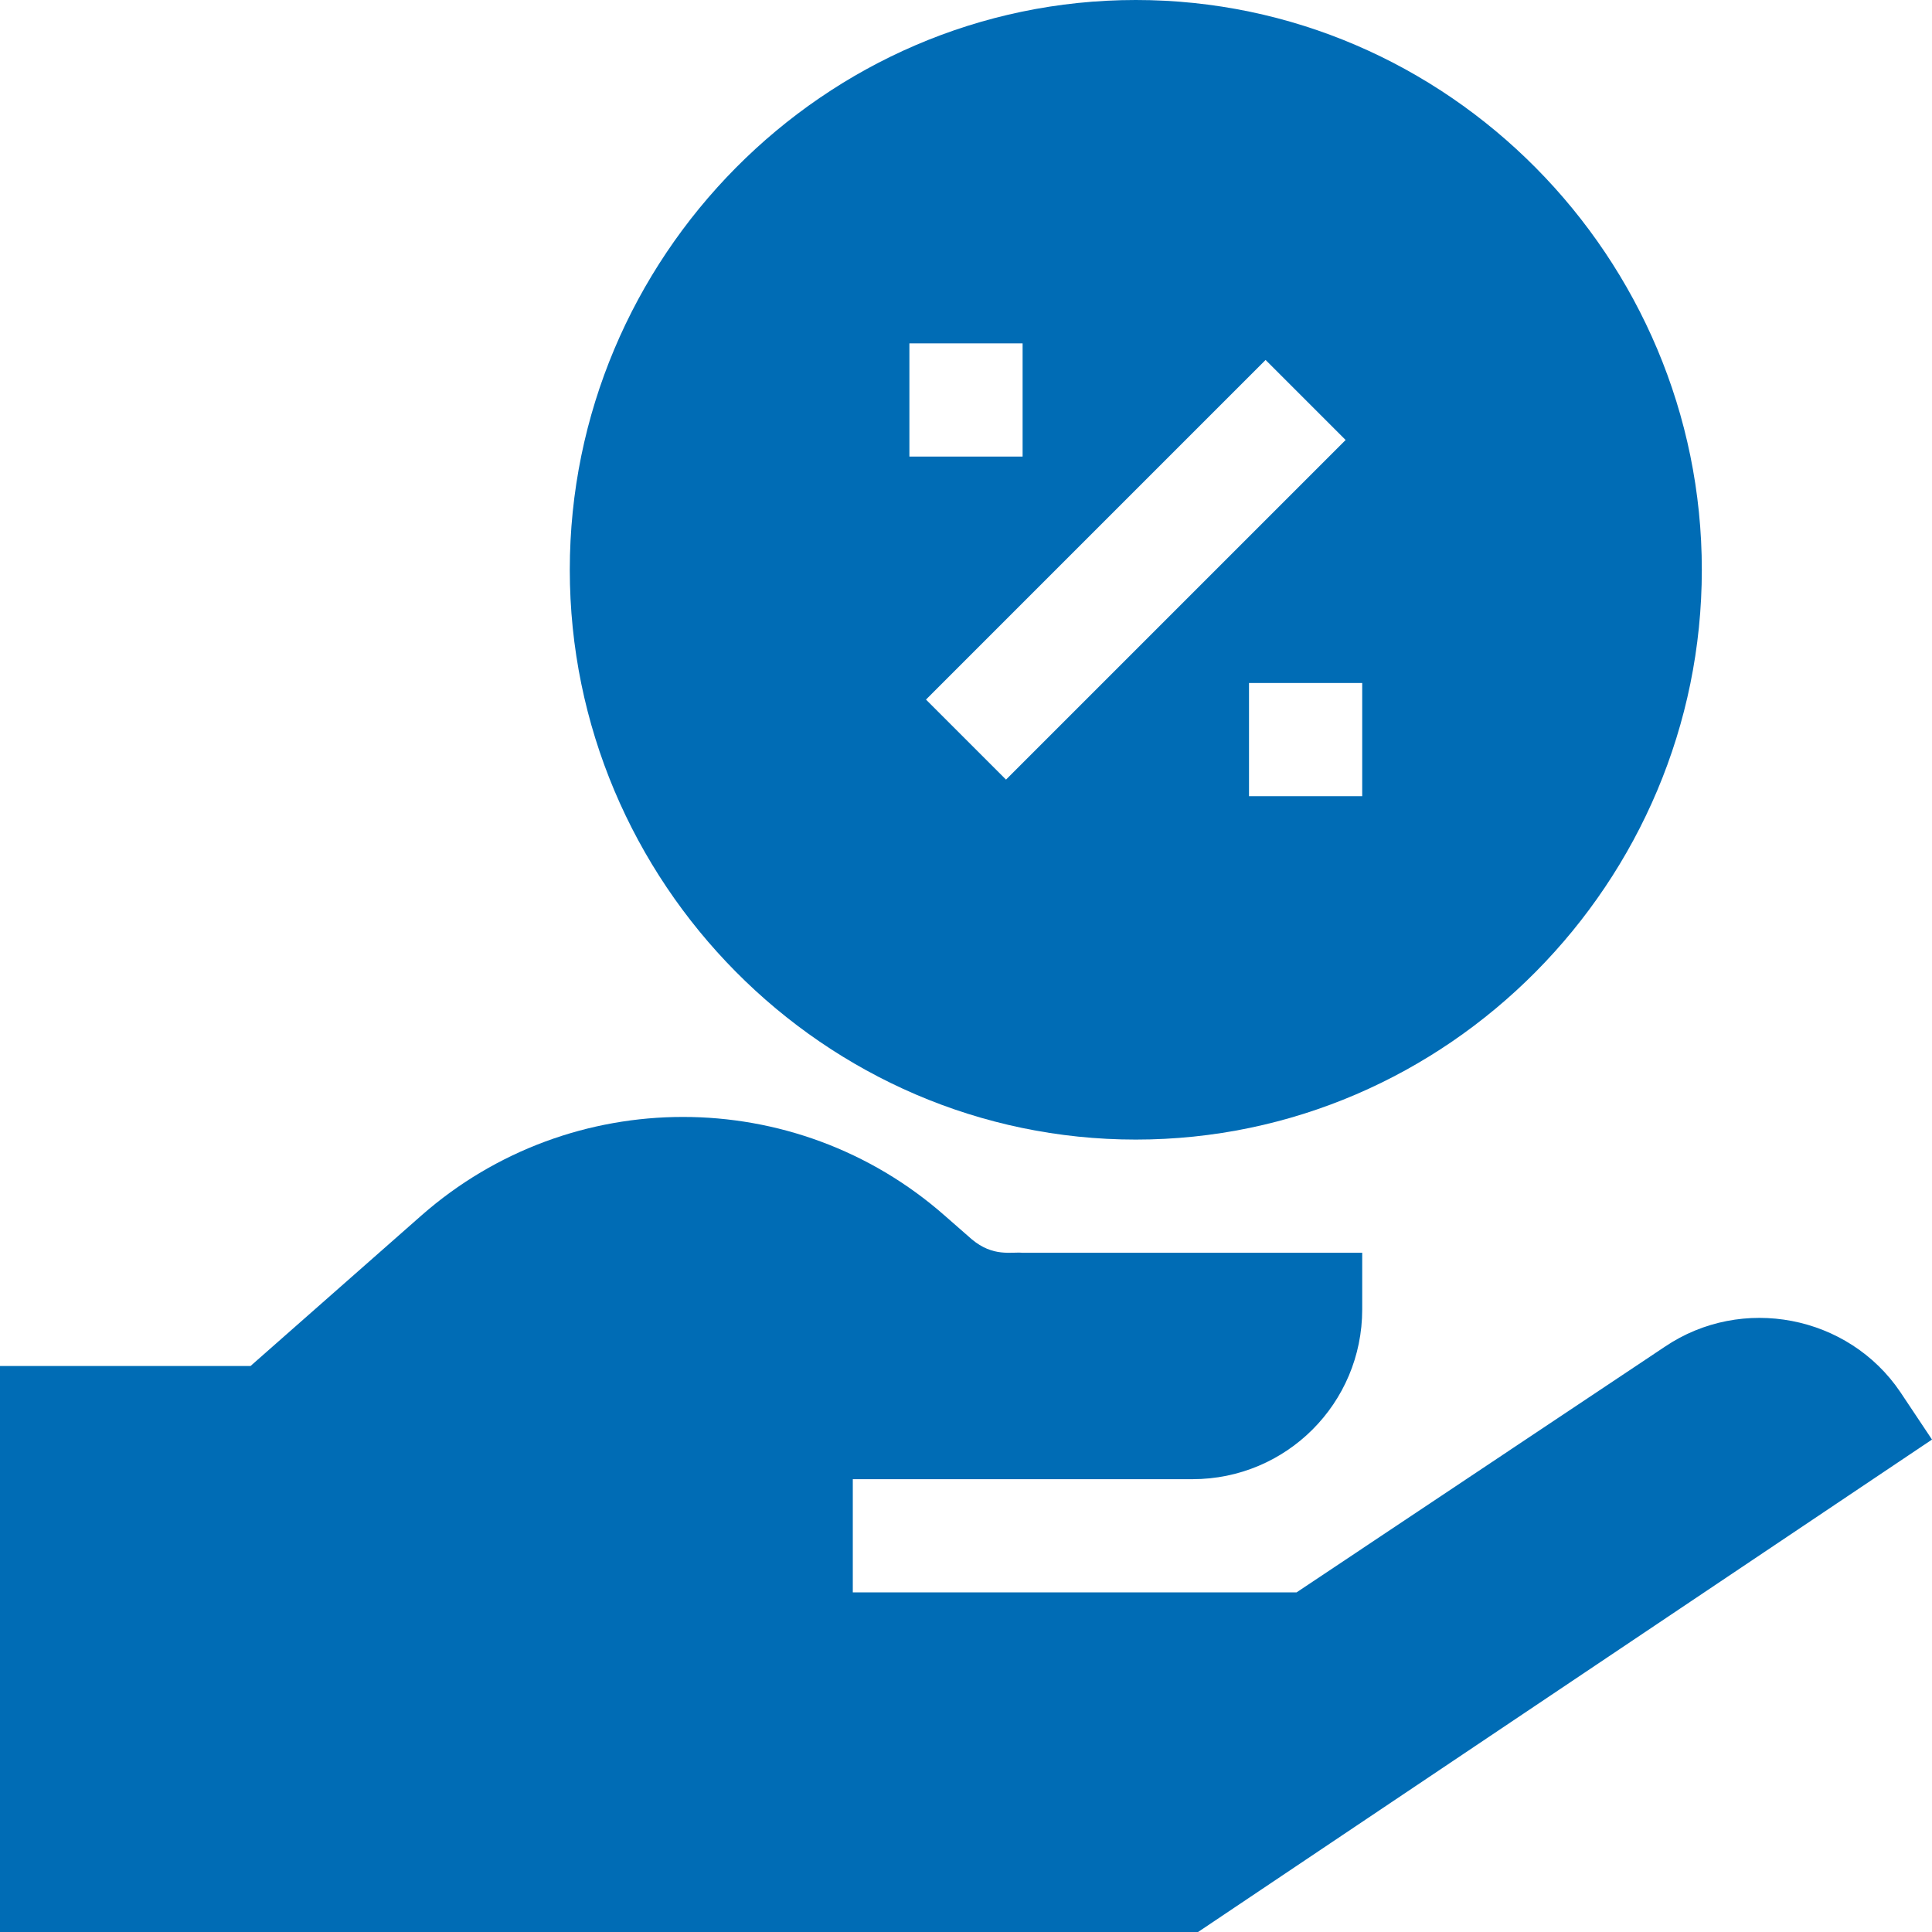
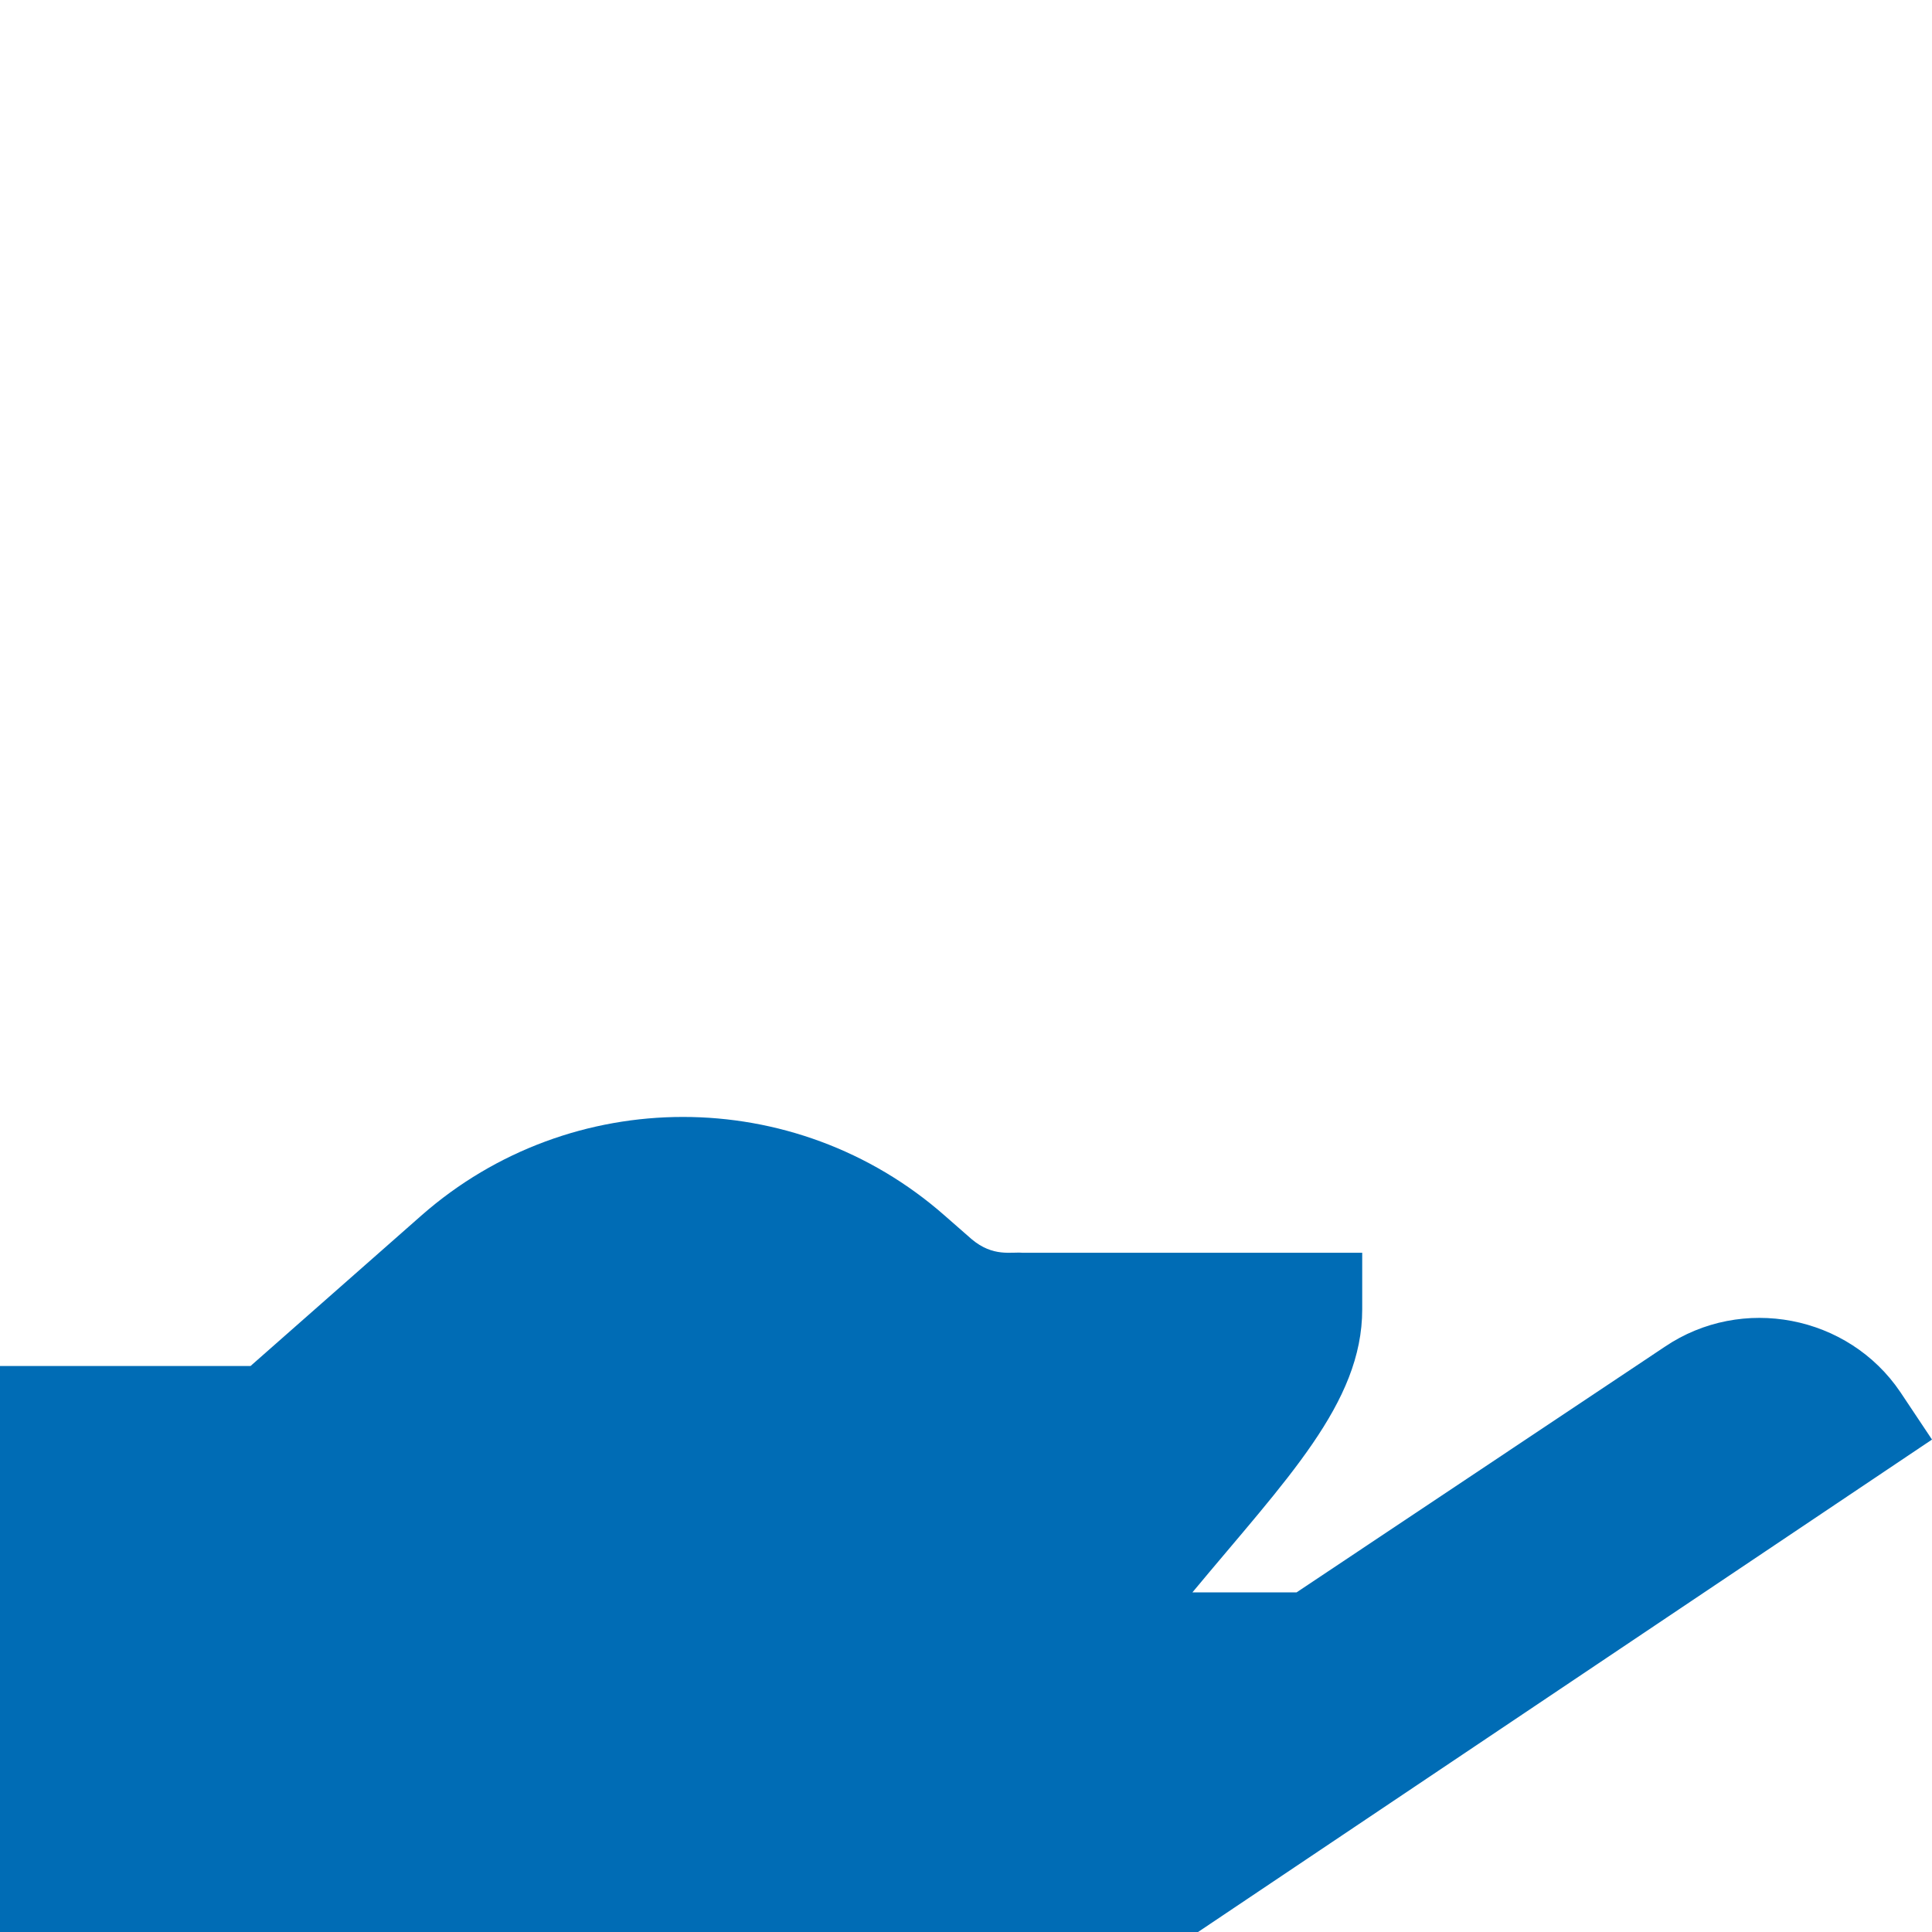
<svg xmlns="http://www.w3.org/2000/svg" width="512" height="512" viewBox="0 0 512 512" fill="none">
-   <path d="M301 302C383.703 302 451 233.703 451 151C451 68.297 383.703 0 301 0C218.297 0 151 68.297 151 151C151 233.703 218.297 302 301 302ZM361 211H331V181H361V211ZM335.395 95.394L356.605 116.605L266.605 206.605L245.395 185.395L335.395 95.394ZM241 91H271V121H241V91Z" fill="#006CB5" />
-   <path d="M441.199 356.898L343.598 422H226V392H316C340.902 392 361 371.898 361 347V332H271C268 331.699 263.199 333.199 257.5 328.398L250.301 322.098C210.699 287.301 151.301 287.301 111.699 322.098L66.398 362H0V512H317.5L512 381.5L503.598 368.898C489.801 348.5 461.602 343.102 441.199 356.898Z" fill="#006CB5" />
+   <path d="M441.199 356.898L343.598 422H226H316C340.902 392 361 371.898 361 347V332H271C268 331.699 263.199 333.199 257.5 328.398L250.301 322.098C210.699 287.301 151.301 287.301 111.699 322.098L66.398 362H0V512H317.5L512 381.5L503.598 368.898C489.801 348.5 461.602 343.102 441.199 356.898Z" fill="#006CB5" />
</svg>